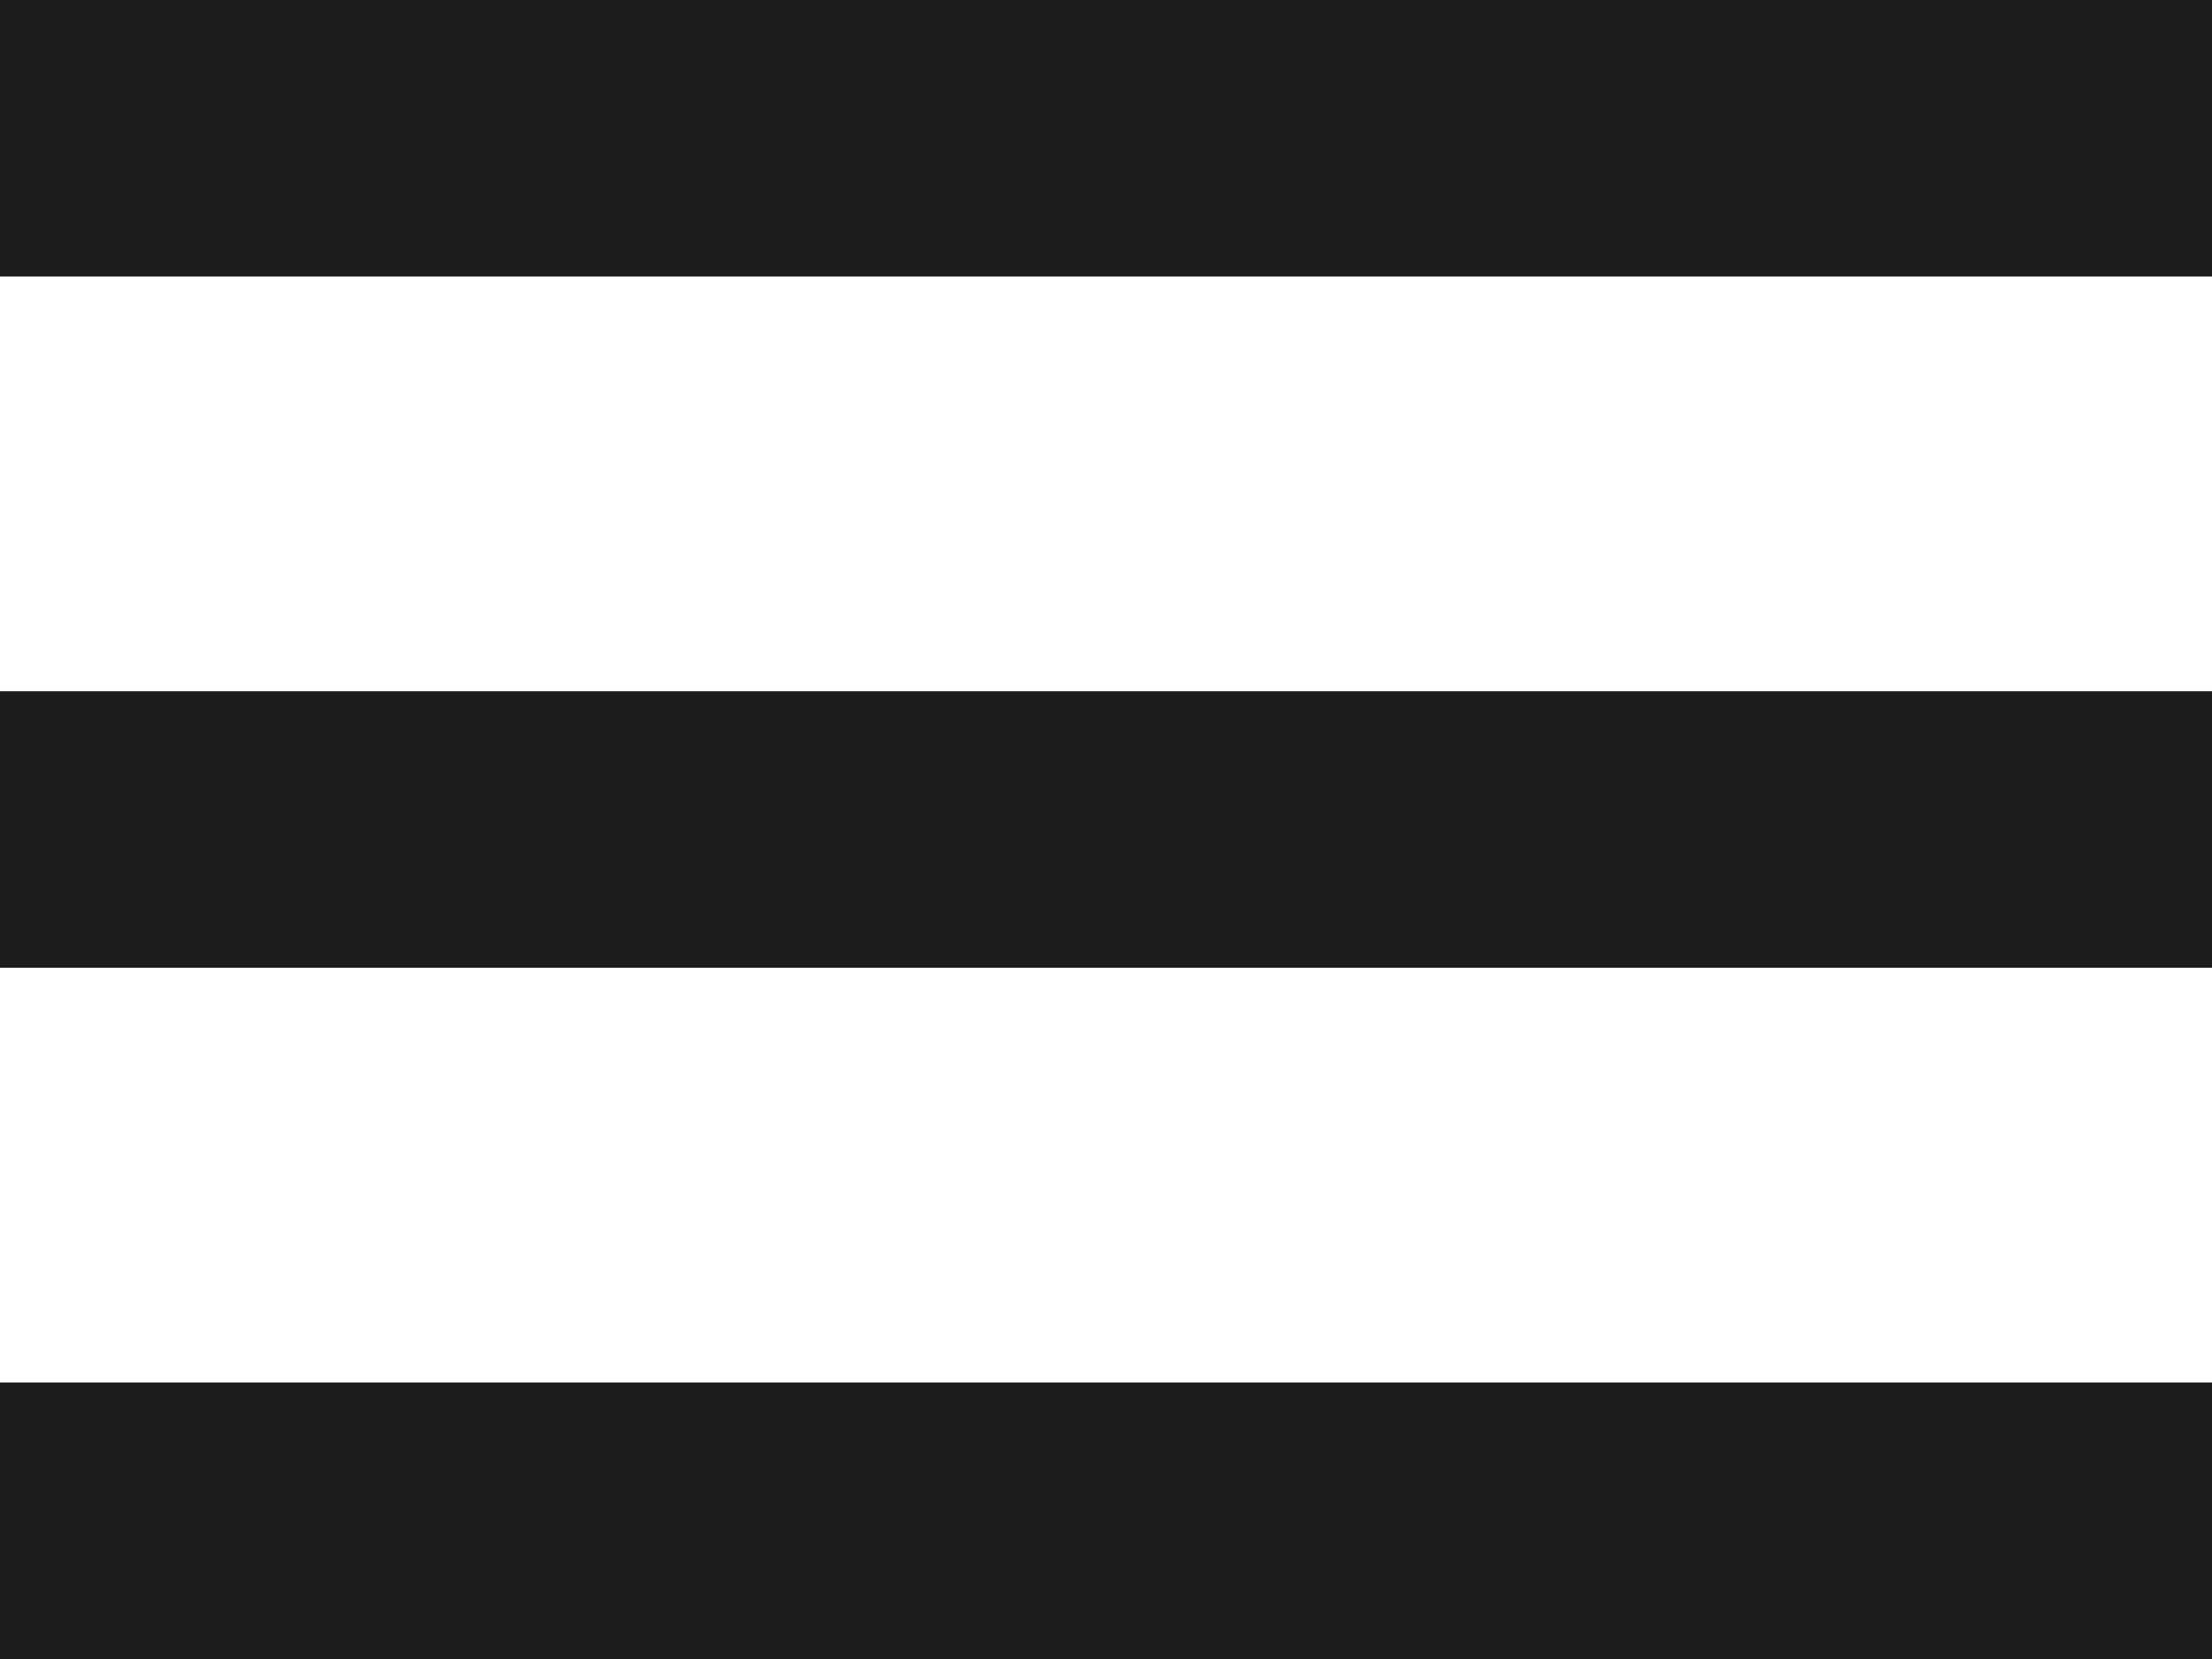
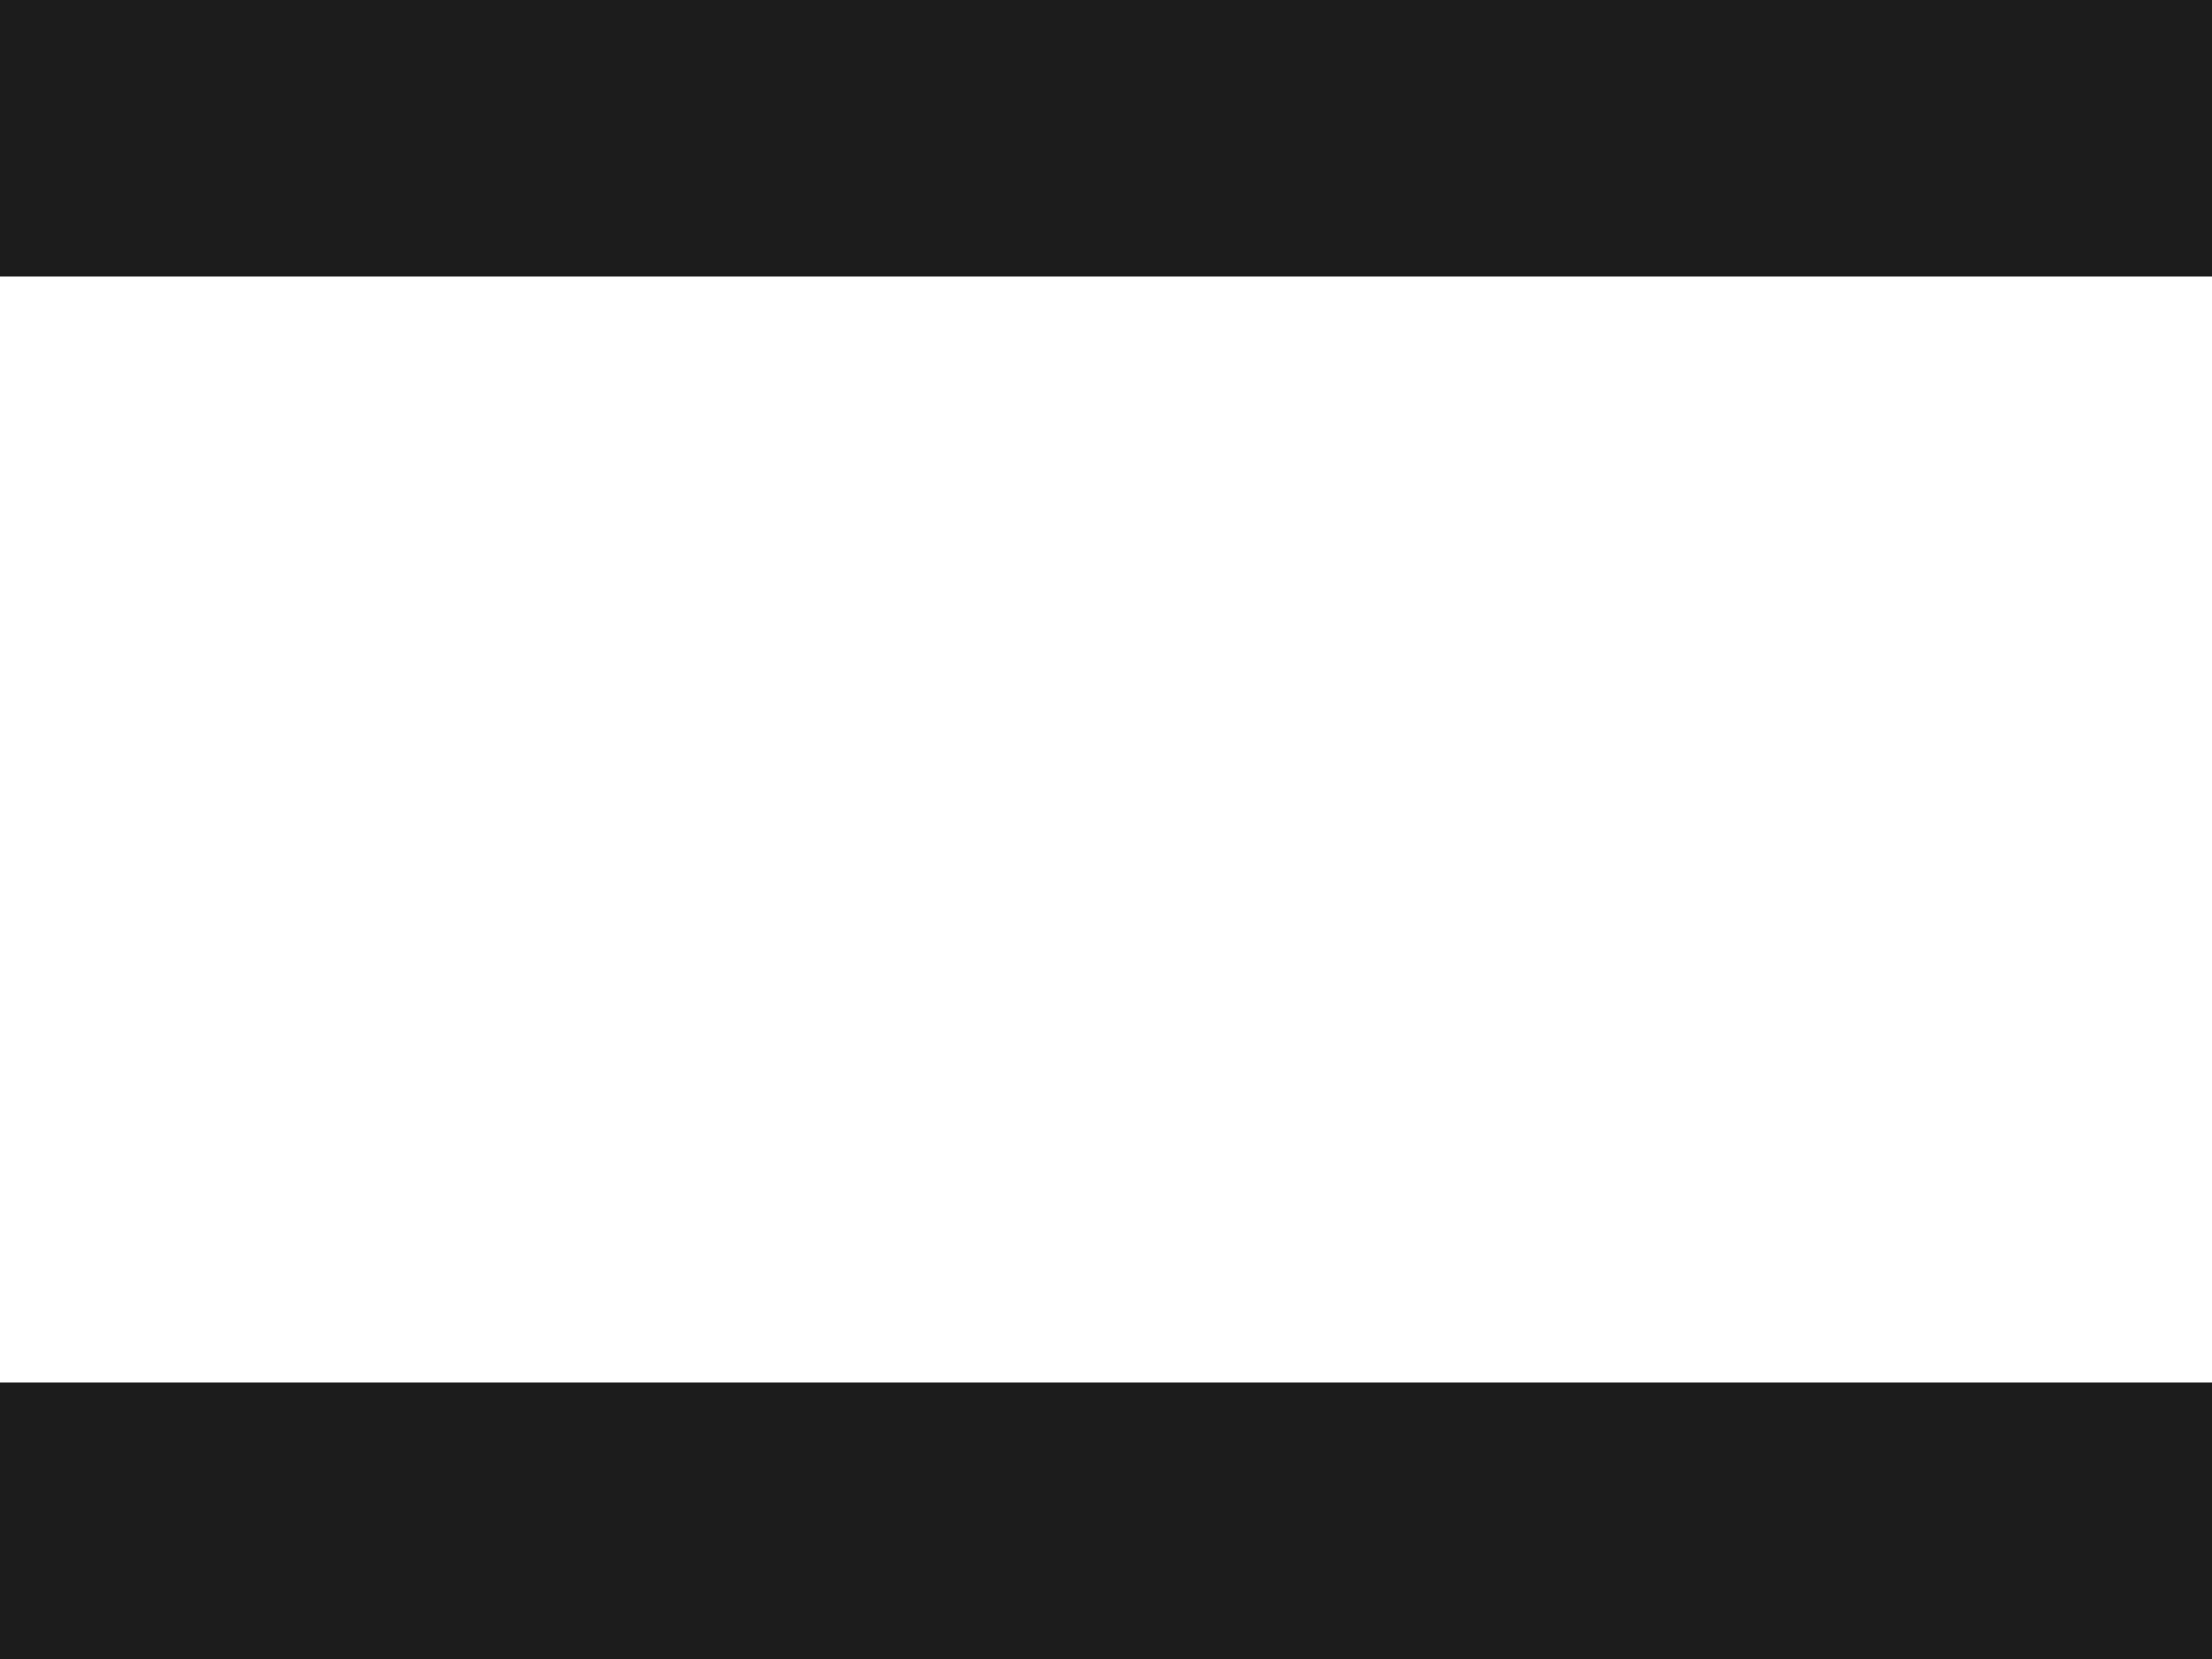
<svg xmlns="http://www.w3.org/2000/svg" width="16" height="12" viewBox="0 0 16 12">
  <g transform="translate(-307 -21)">
    <rect width="16" height="2" transform="translate(307 21)" fill="#1c1c1c" />
-     <rect width="16" height="2" transform="translate(307 26)" fill="#1c1c1c" />
    <rect width="16" height="2" transform="translate(307 31)" fill="#1c1c1c" />
  </g>
</svg>